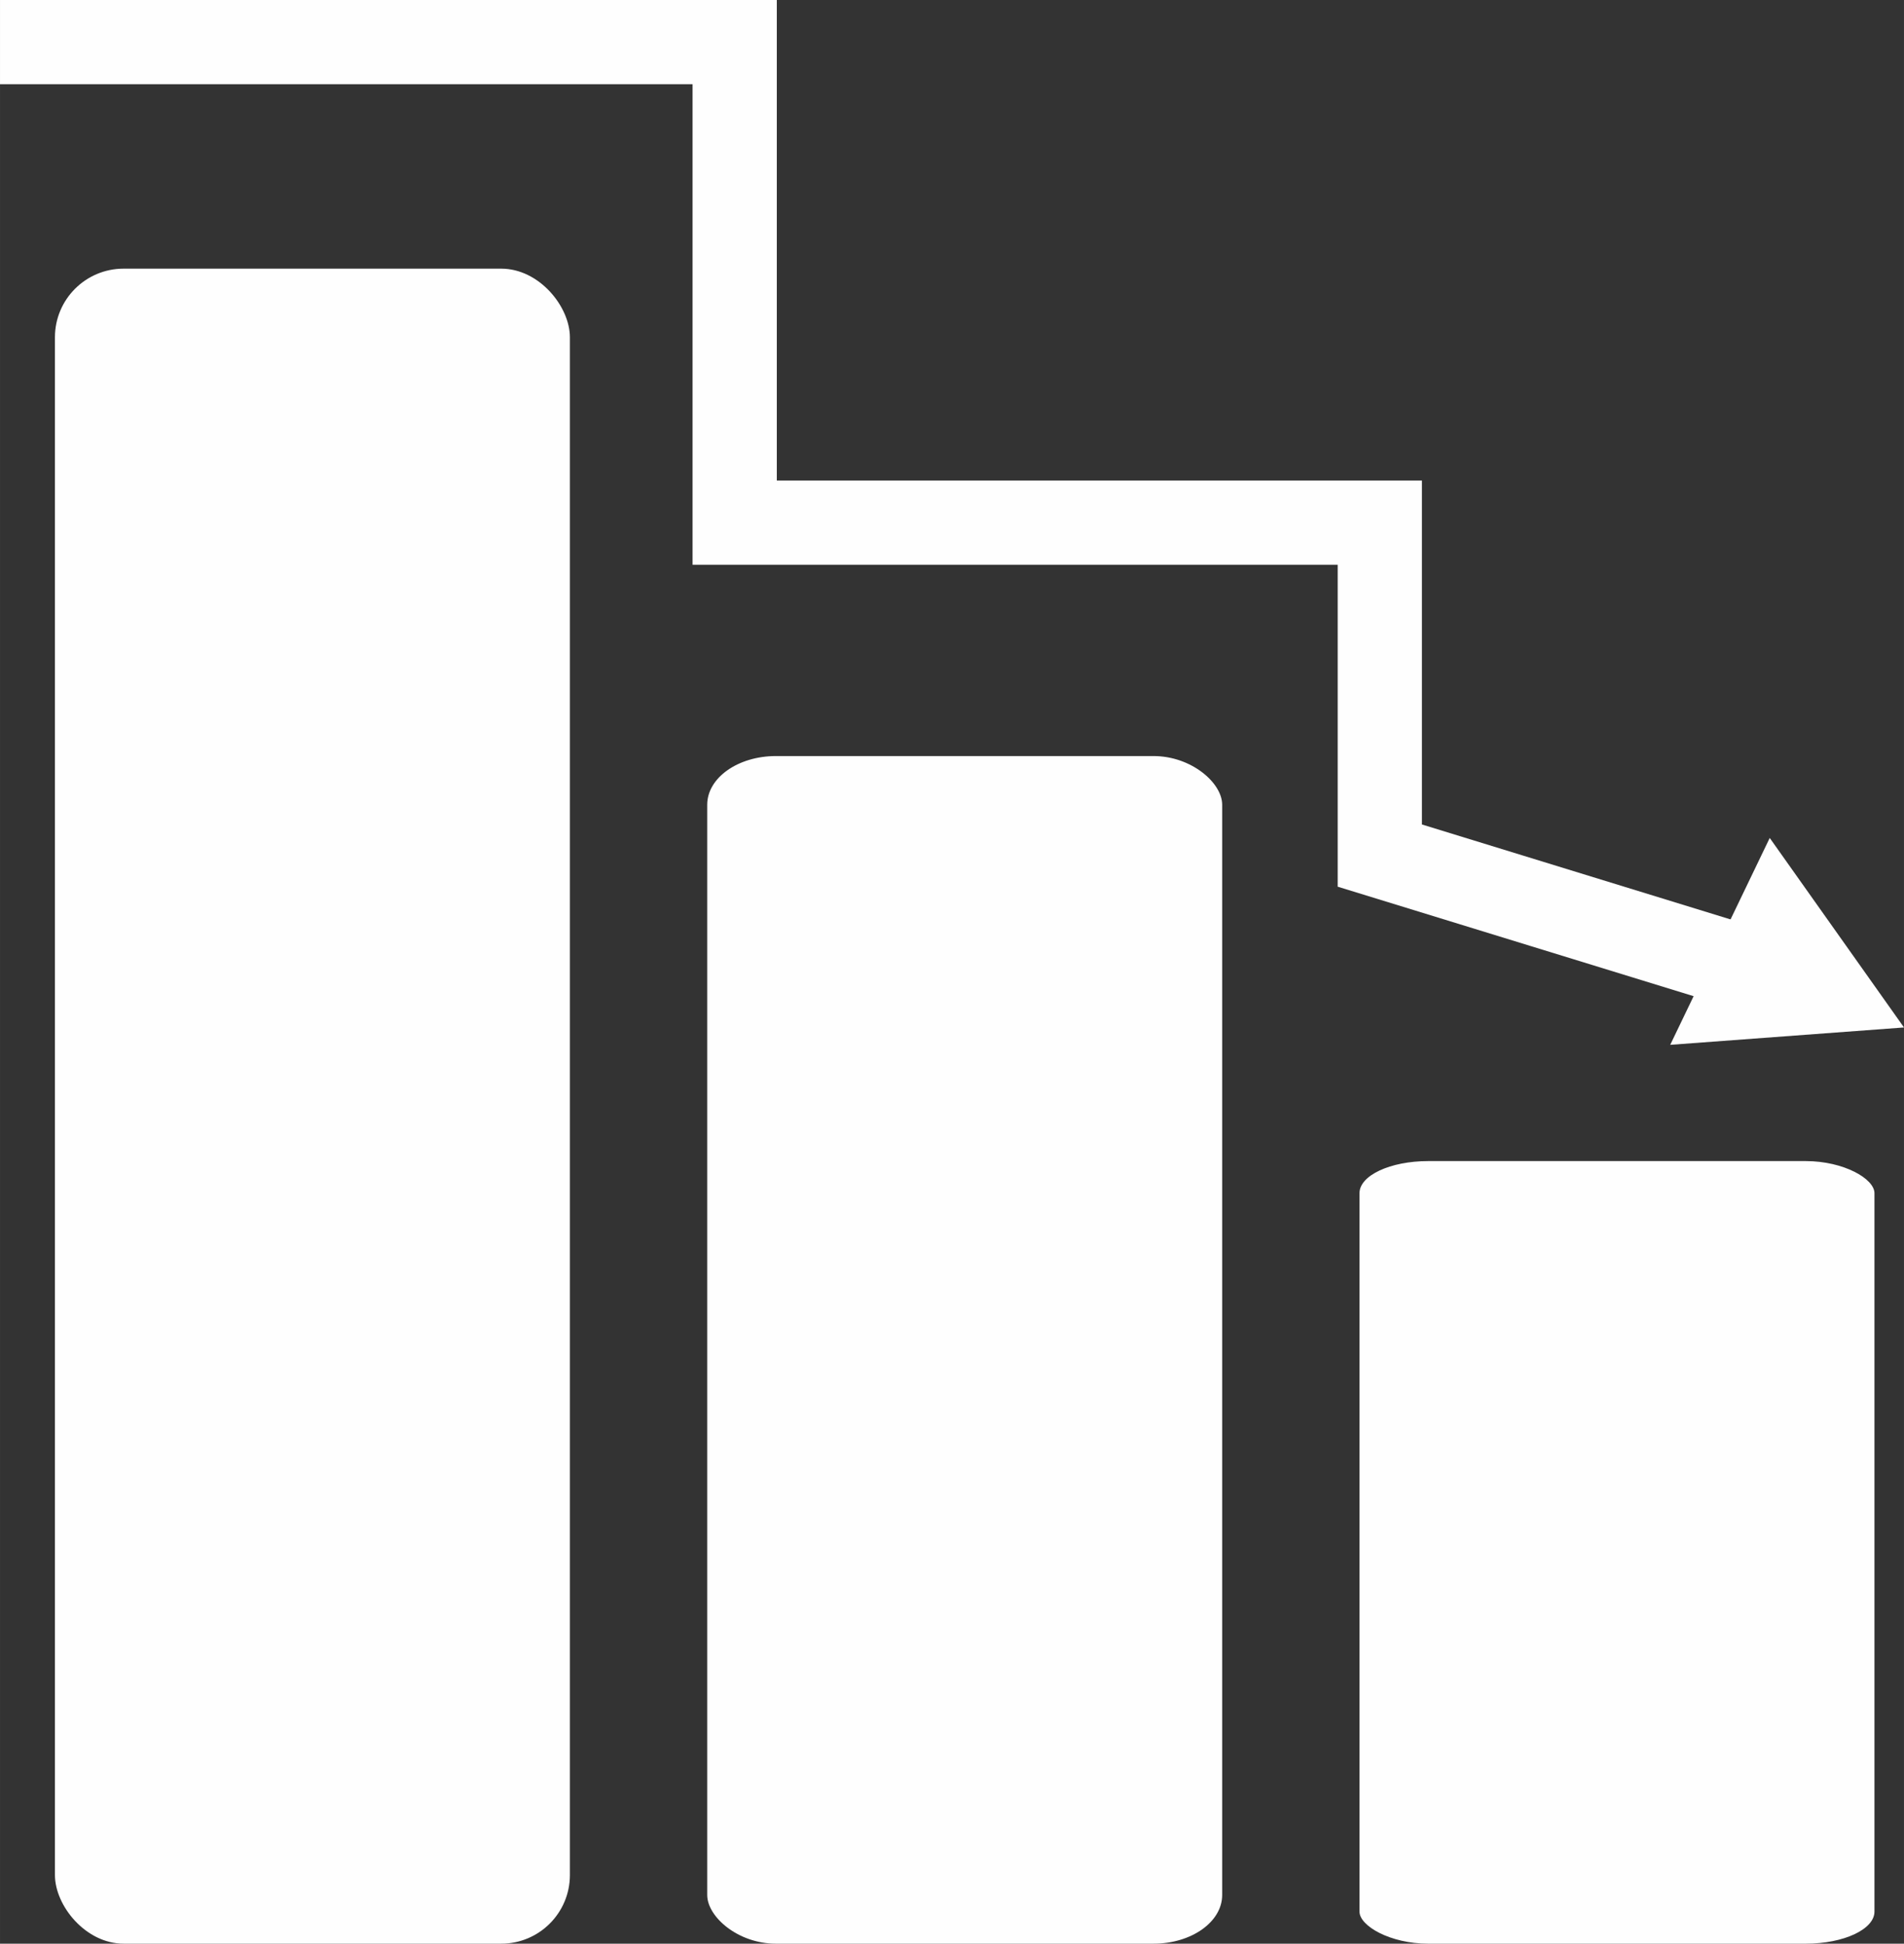
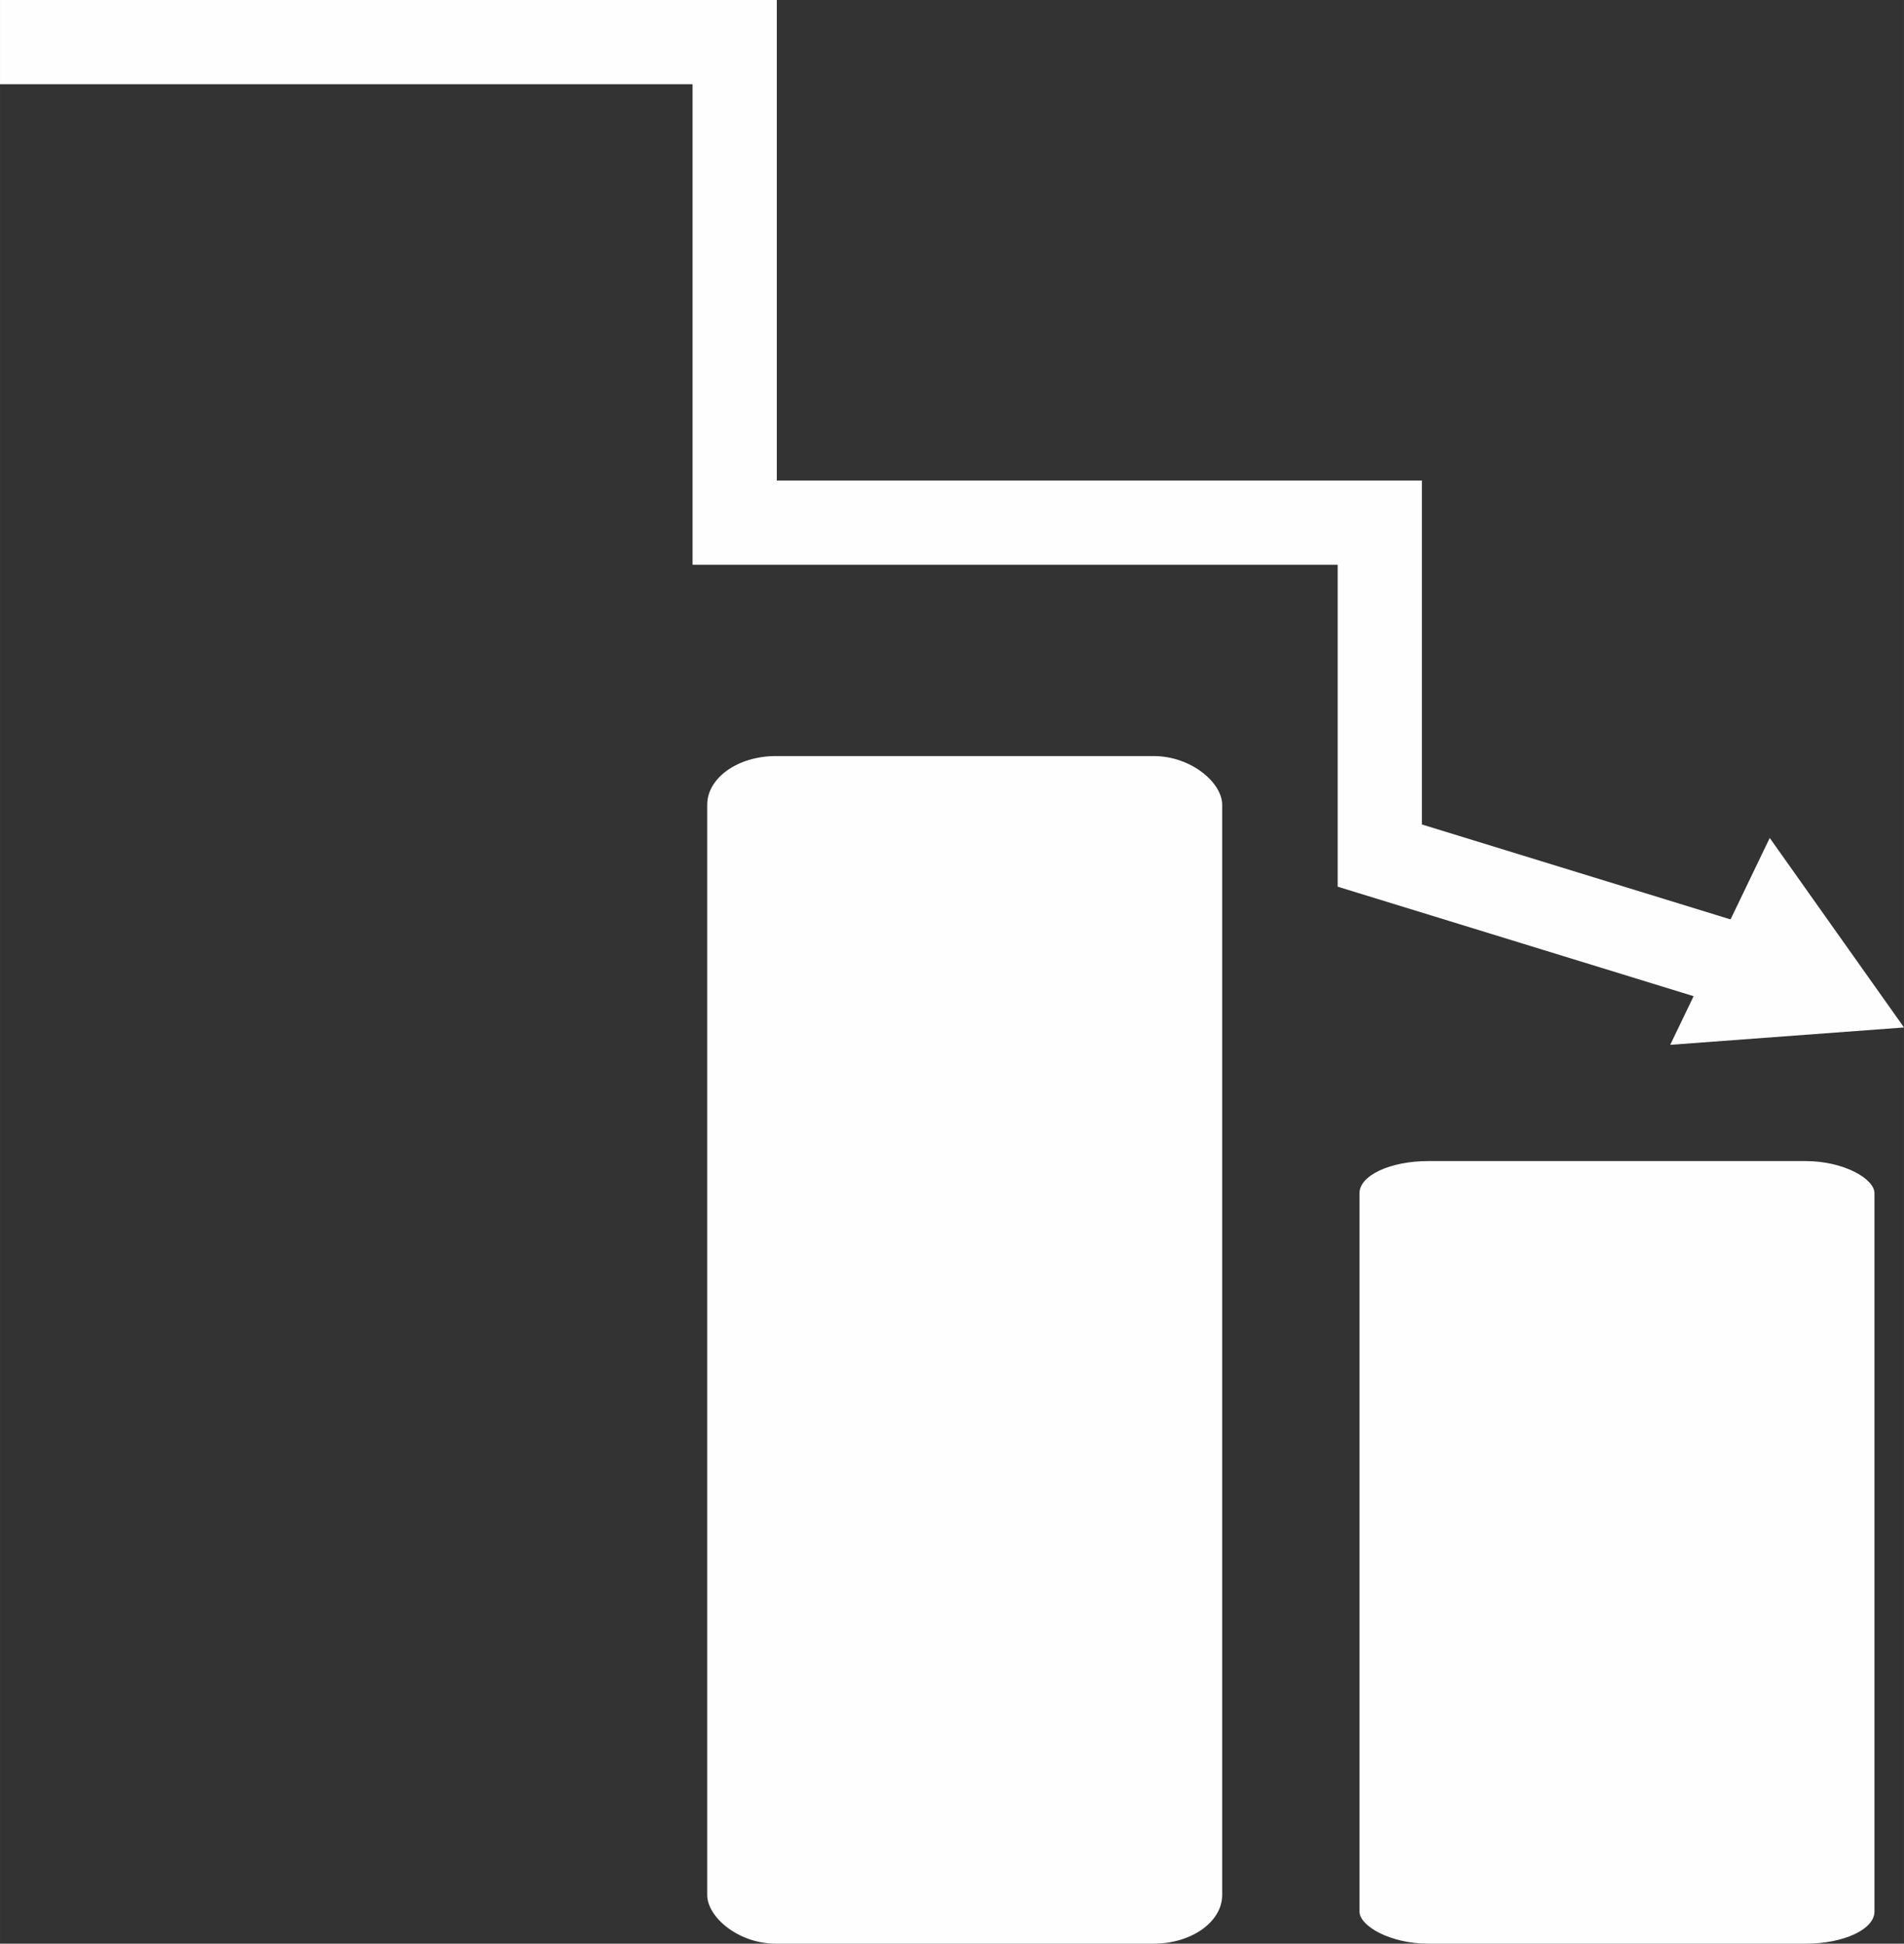
<svg xmlns="http://www.w3.org/2000/svg" xml:space="preserve" width="127.569mm" height="130.252mm" version="1.1" style="shape-rendering:geometricPrecision; text-rendering:geometricPrecision; image-rendering:optimizeQuality; fill-rule:evenodd; clip-rule:evenodd" viewBox="0 0 3377.7 3448.76">
  <rect x="0" y="0" width="3377.7" height="3448.76" fill="#333333" stroke="none" />
  <defs>
    <style type="text/css"> .str0 {stroke:#FEFEFE;stroke-width:149.45;stroke-miterlimit:22.926} .fil1 {fill:none} .fil0 {fill:#FEFEFE} </style>
  </defs>
  <g id="Слой_x0020_1">
-     <rect class="fil0" x="97.45" y="476.68" width="913.55" height="2972.07" rx="121.81" ry="121.81" />
    <rect class="fil0" x="1254.6" y="1341.51" width="913.55" height="2107.25" rx="121.81" ry="86.36" />
    <rect class="fil0" x="2411.76" y="2060.17" width="913.55" height="1388.59" rx="121.81" ry="56.91" />
    <polyline class="fil1 str0" points="-0,74.72 1303.33,74.72 1303.33,927.37 2447.79,927.37 2447.79,1518.1 3200.75,1749.76 " />
    <polygon class="fil0" points="2962.98,1853.9 3139.51,1486.81 3377.7,1823.07 " />
  </g>
</svg>